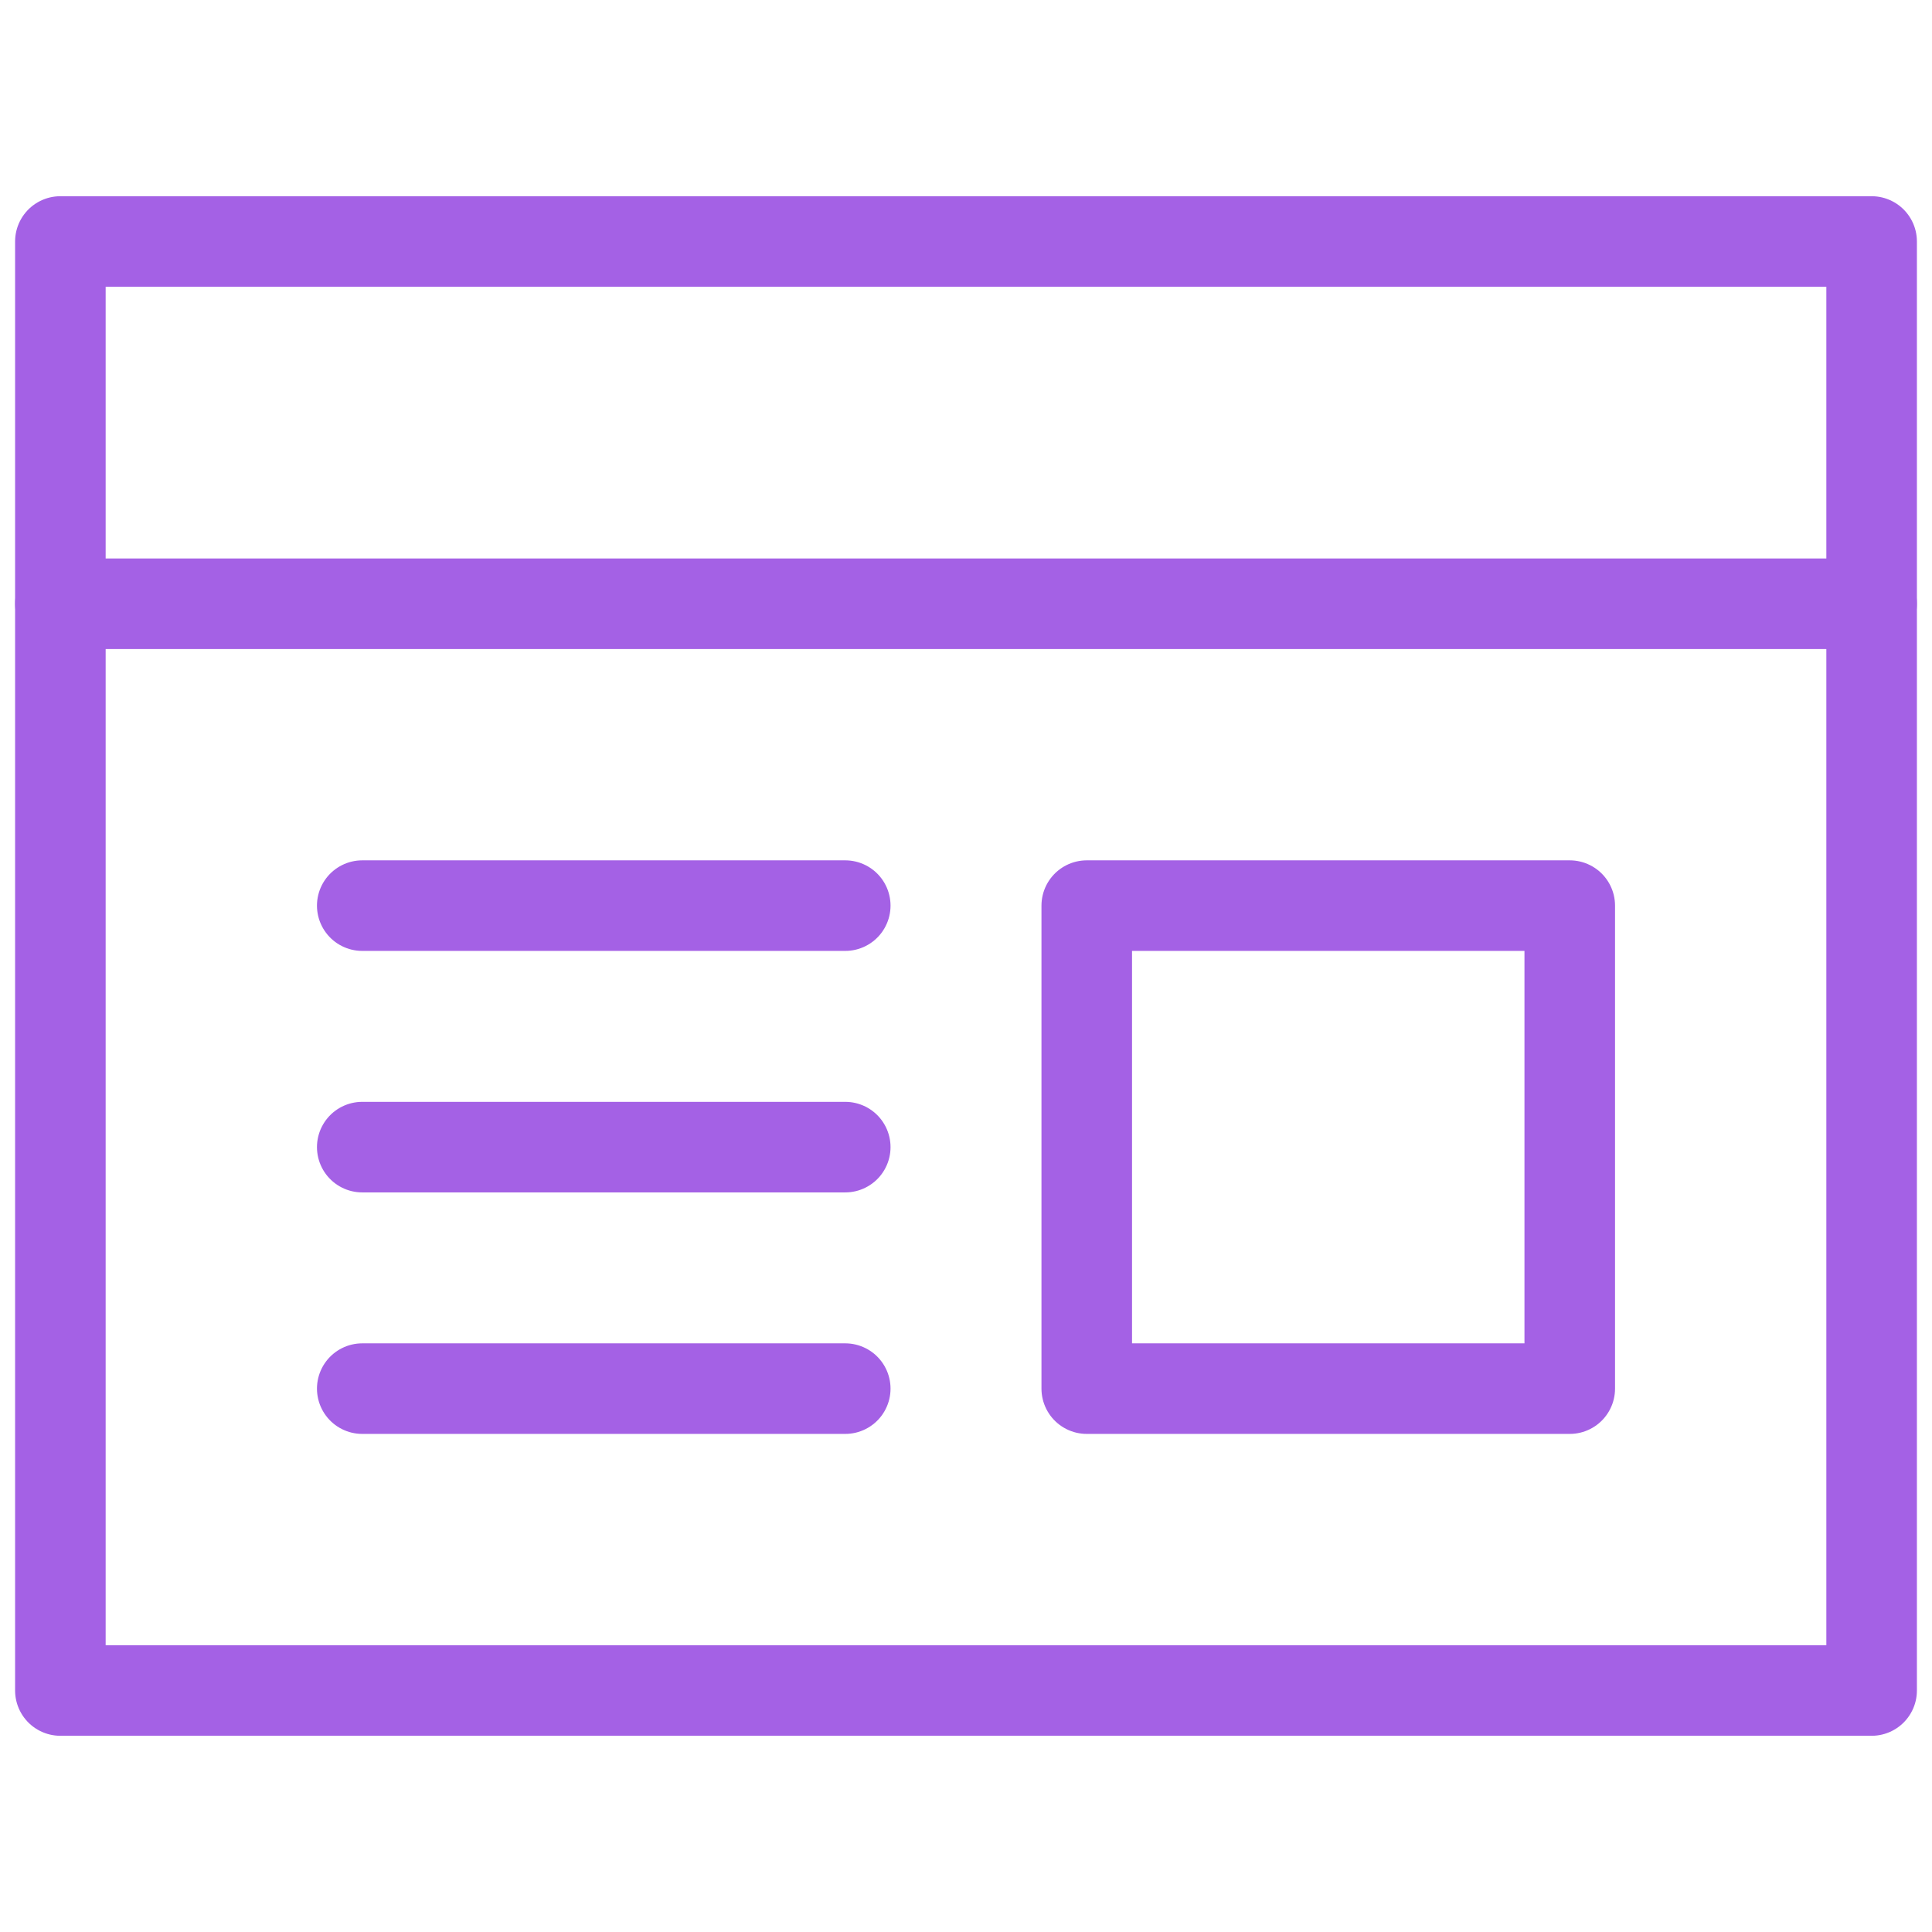
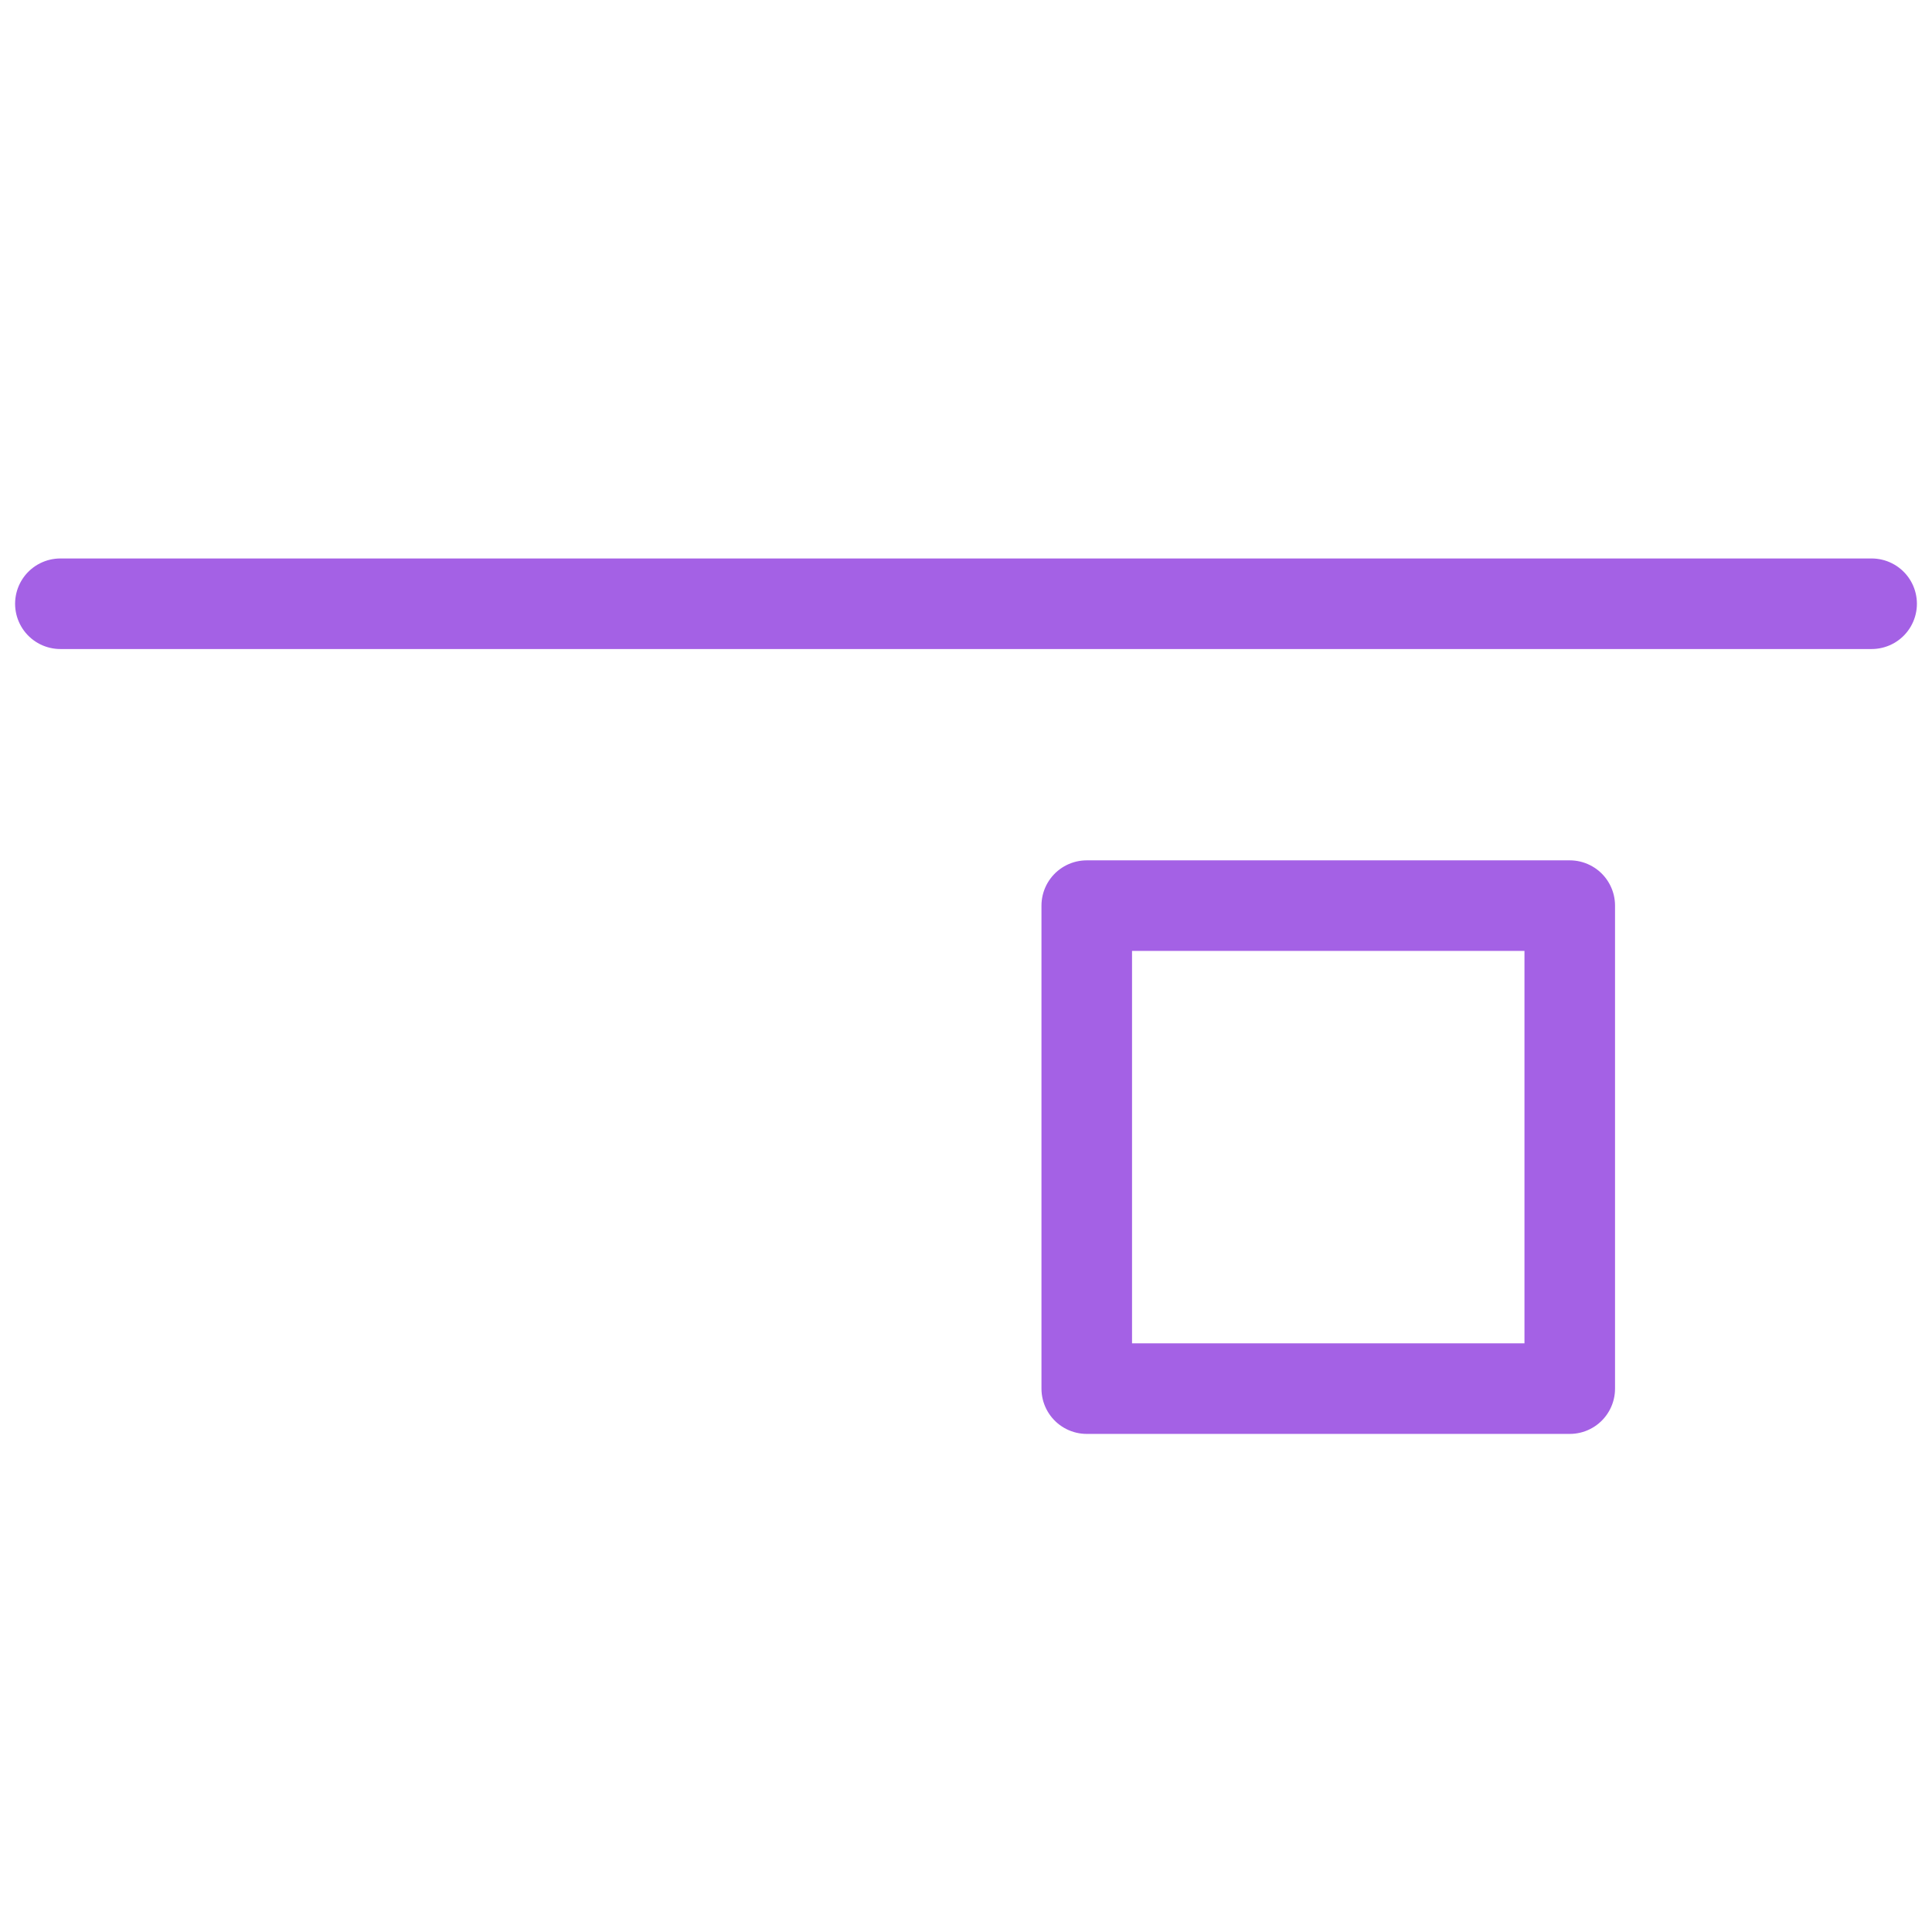
<svg xmlns="http://www.w3.org/2000/svg" viewBox="0 0 64 64" aria-labelledby="title" aria-describedby="desc" role="img">
  <title>Wireframe</title>
  <desc>A line styled icon from Orion Icon Library.</desc>
-   <path data-name="layer2" fill="none" stroke="#a461e5" stroke-miterlimit="10" stroke-width="3" d="M2 8h60v48H2z" stroke-linejoin="round" stroke-linecap="round" />
-   <path data-name="layer1" fill="none" stroke="#a461e5" stroke-miterlimit="10" stroke-width="3" d="M12 30h16m-16 8h16m-16 8h16" stroke-linejoin="round" stroke-linecap="round" />
  <path data-name="layer2" fill="none" stroke="#a461e5" stroke-miterlimit="10" stroke-width="3" d="M2 20h60" stroke-linejoin="round" stroke-linecap="round" />
  <path data-name="layer1" fill="none" stroke="#a461e5" stroke-miterlimit="10" stroke-width="3" d="M36 30h16v16H36z" stroke-linejoin="round" stroke-linecap="round" />
</svg>